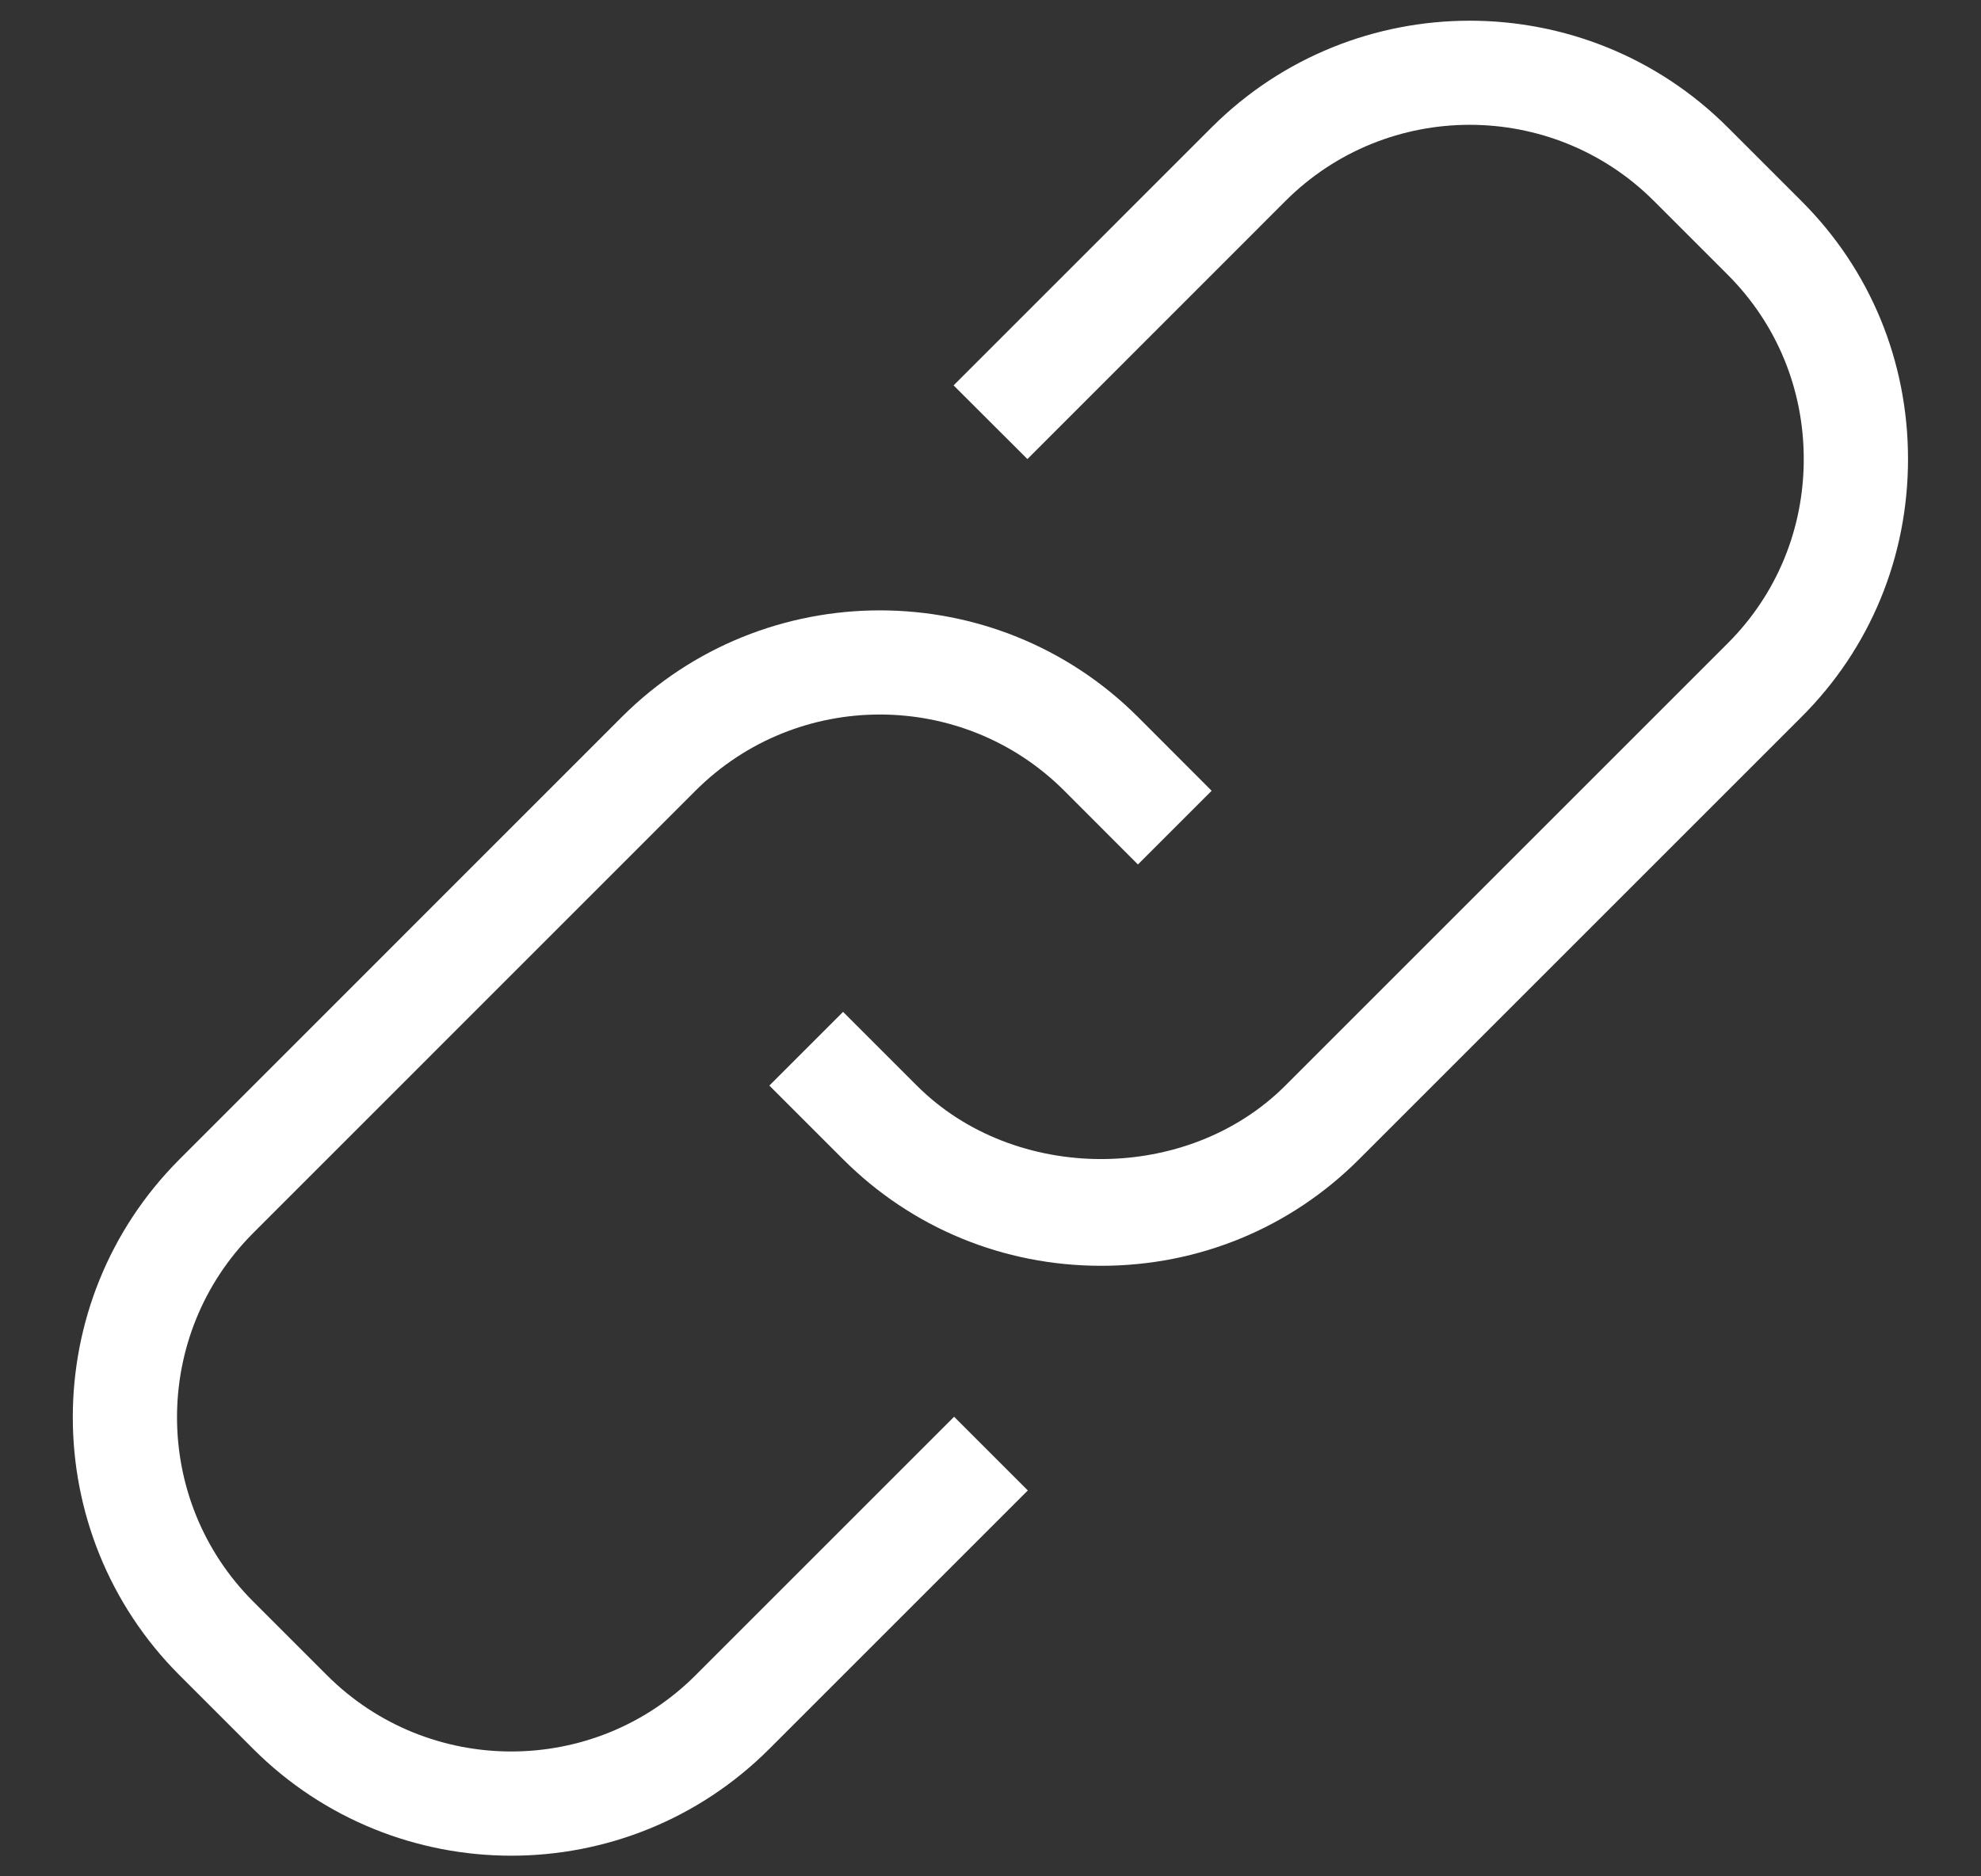
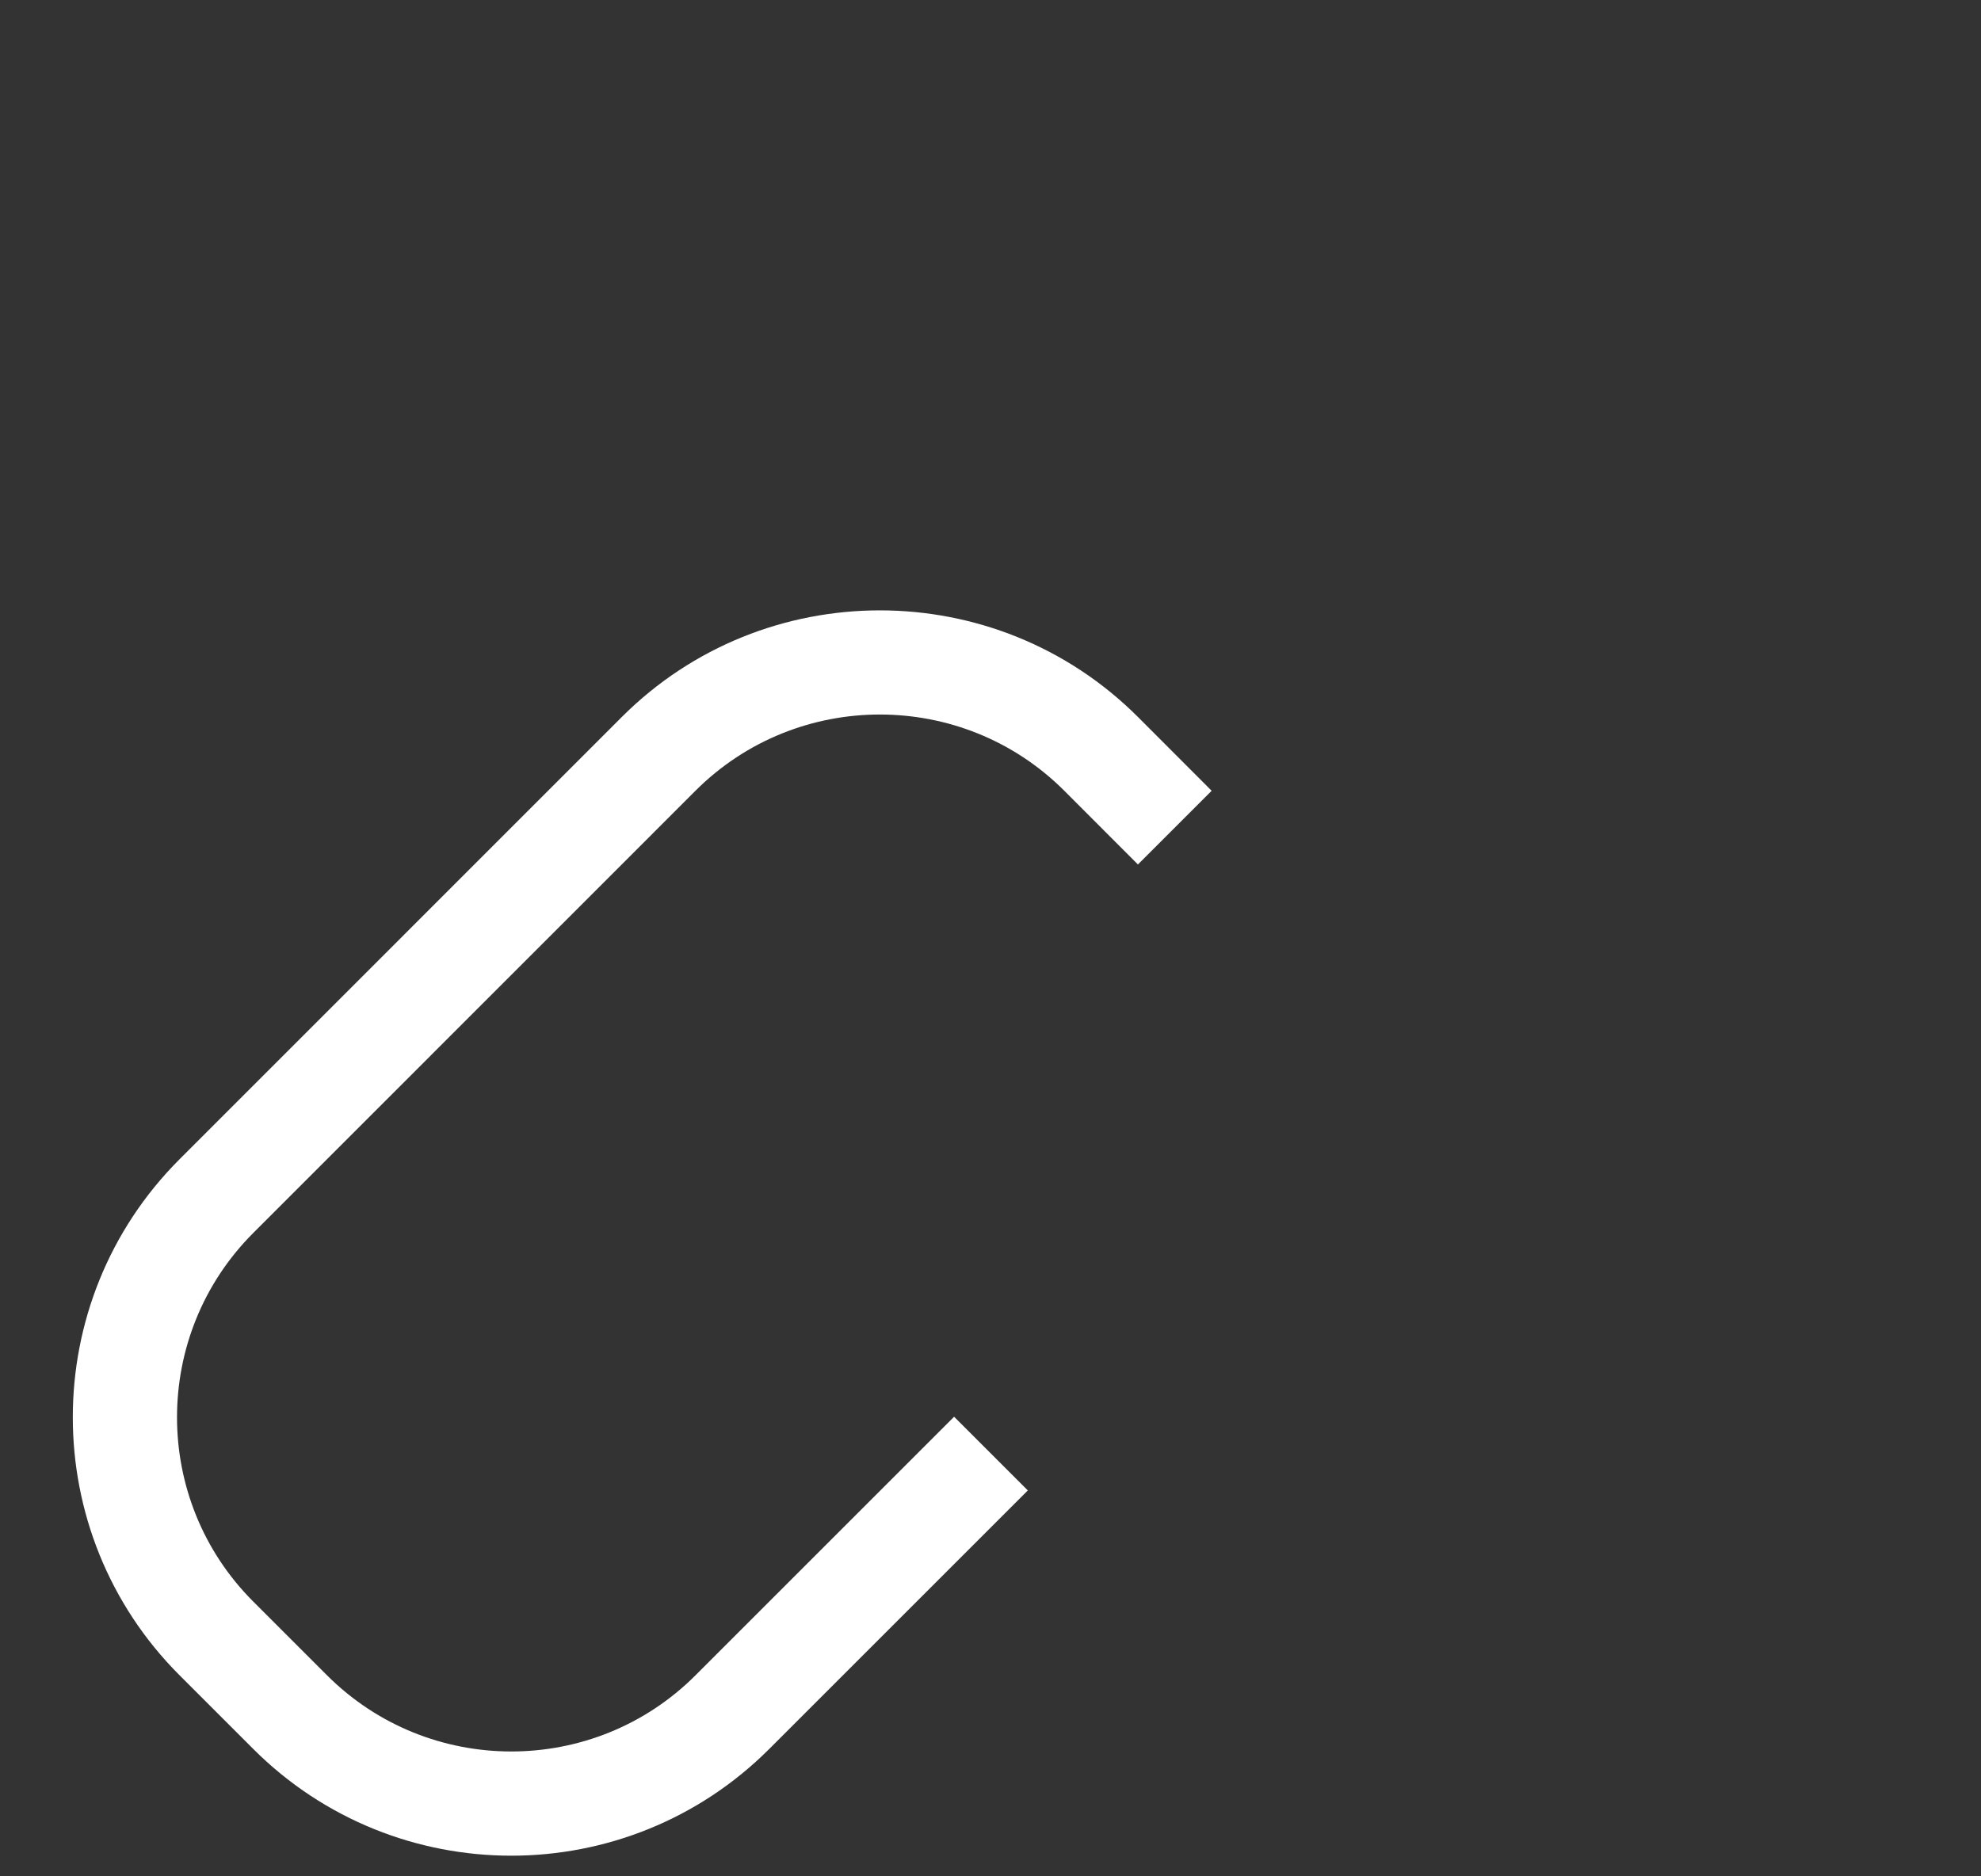
<svg xmlns="http://www.w3.org/2000/svg" width="19px" height="18px" viewBox="0 0 19 18" version="1.1">
  <rect x="0" y="0" width="19" height="18" fill="#333333" stroke="none" />
  <g id="Page-1" stroke="none" stroke-width="1" fill="none" fill-rule="evenodd">
    <g id="010_link_152" fill="#ffffff" fill-rule="nonzero">
      <path d="M6.671,16.071 C5.697,17.046 4.111,17.046 3.136,16.071 L2.429,15.364 C1.454,14.39 1.454,12.803 2.429,11.828 L6.671,7.585 C7.646,6.611 9.232,6.611 10.207,7.585 L10.914,8.293 L11.621,7.586 L10.914,6.878 C9.55,5.515 7.329,5.514 5.964,6.878 L1.722,11.121 C0.357,12.486 0.357,14.706 1.722,16.071 L2.429,16.778 C3.111,17.46 4.008,17.802 4.904,17.802 C5.8,17.802 6.696,17.46 7.378,16.778 L9.858,14.298 L9.151,13.591 L6.671,16.071 Z" id="Path" />
-       <path d="M17.278,1.929 L16.571,1.222 C15.206,-0.143 12.986,-0.142 11.621,1.222 L9.146,3.697 L9.854,4.404 L12.328,1.929 C13.302,0.954 14.889,0.953 15.864,1.929 L16.571,2.636 C17.041,3.106 17.3,3.733 17.3,4.404 C17.3,5.074 17.041,5.702 16.571,6.171 L12.328,10.414 C11.389,11.354 9.732,11.354 8.793,10.414 L8.086,9.707 L7.379,10.414 L8.086,11.121 C8.745,11.78 9.624,12.143 10.561,12.143 C11.498,12.143 12.377,11.78 13.035,11.121 L17.278,6.878 C17.938,6.22 18.3,5.341 18.3,4.404 C18.3,3.466 17.938,2.587 17.278,1.929 Z" id="Path" />
    </g>
  </g>
</svg>